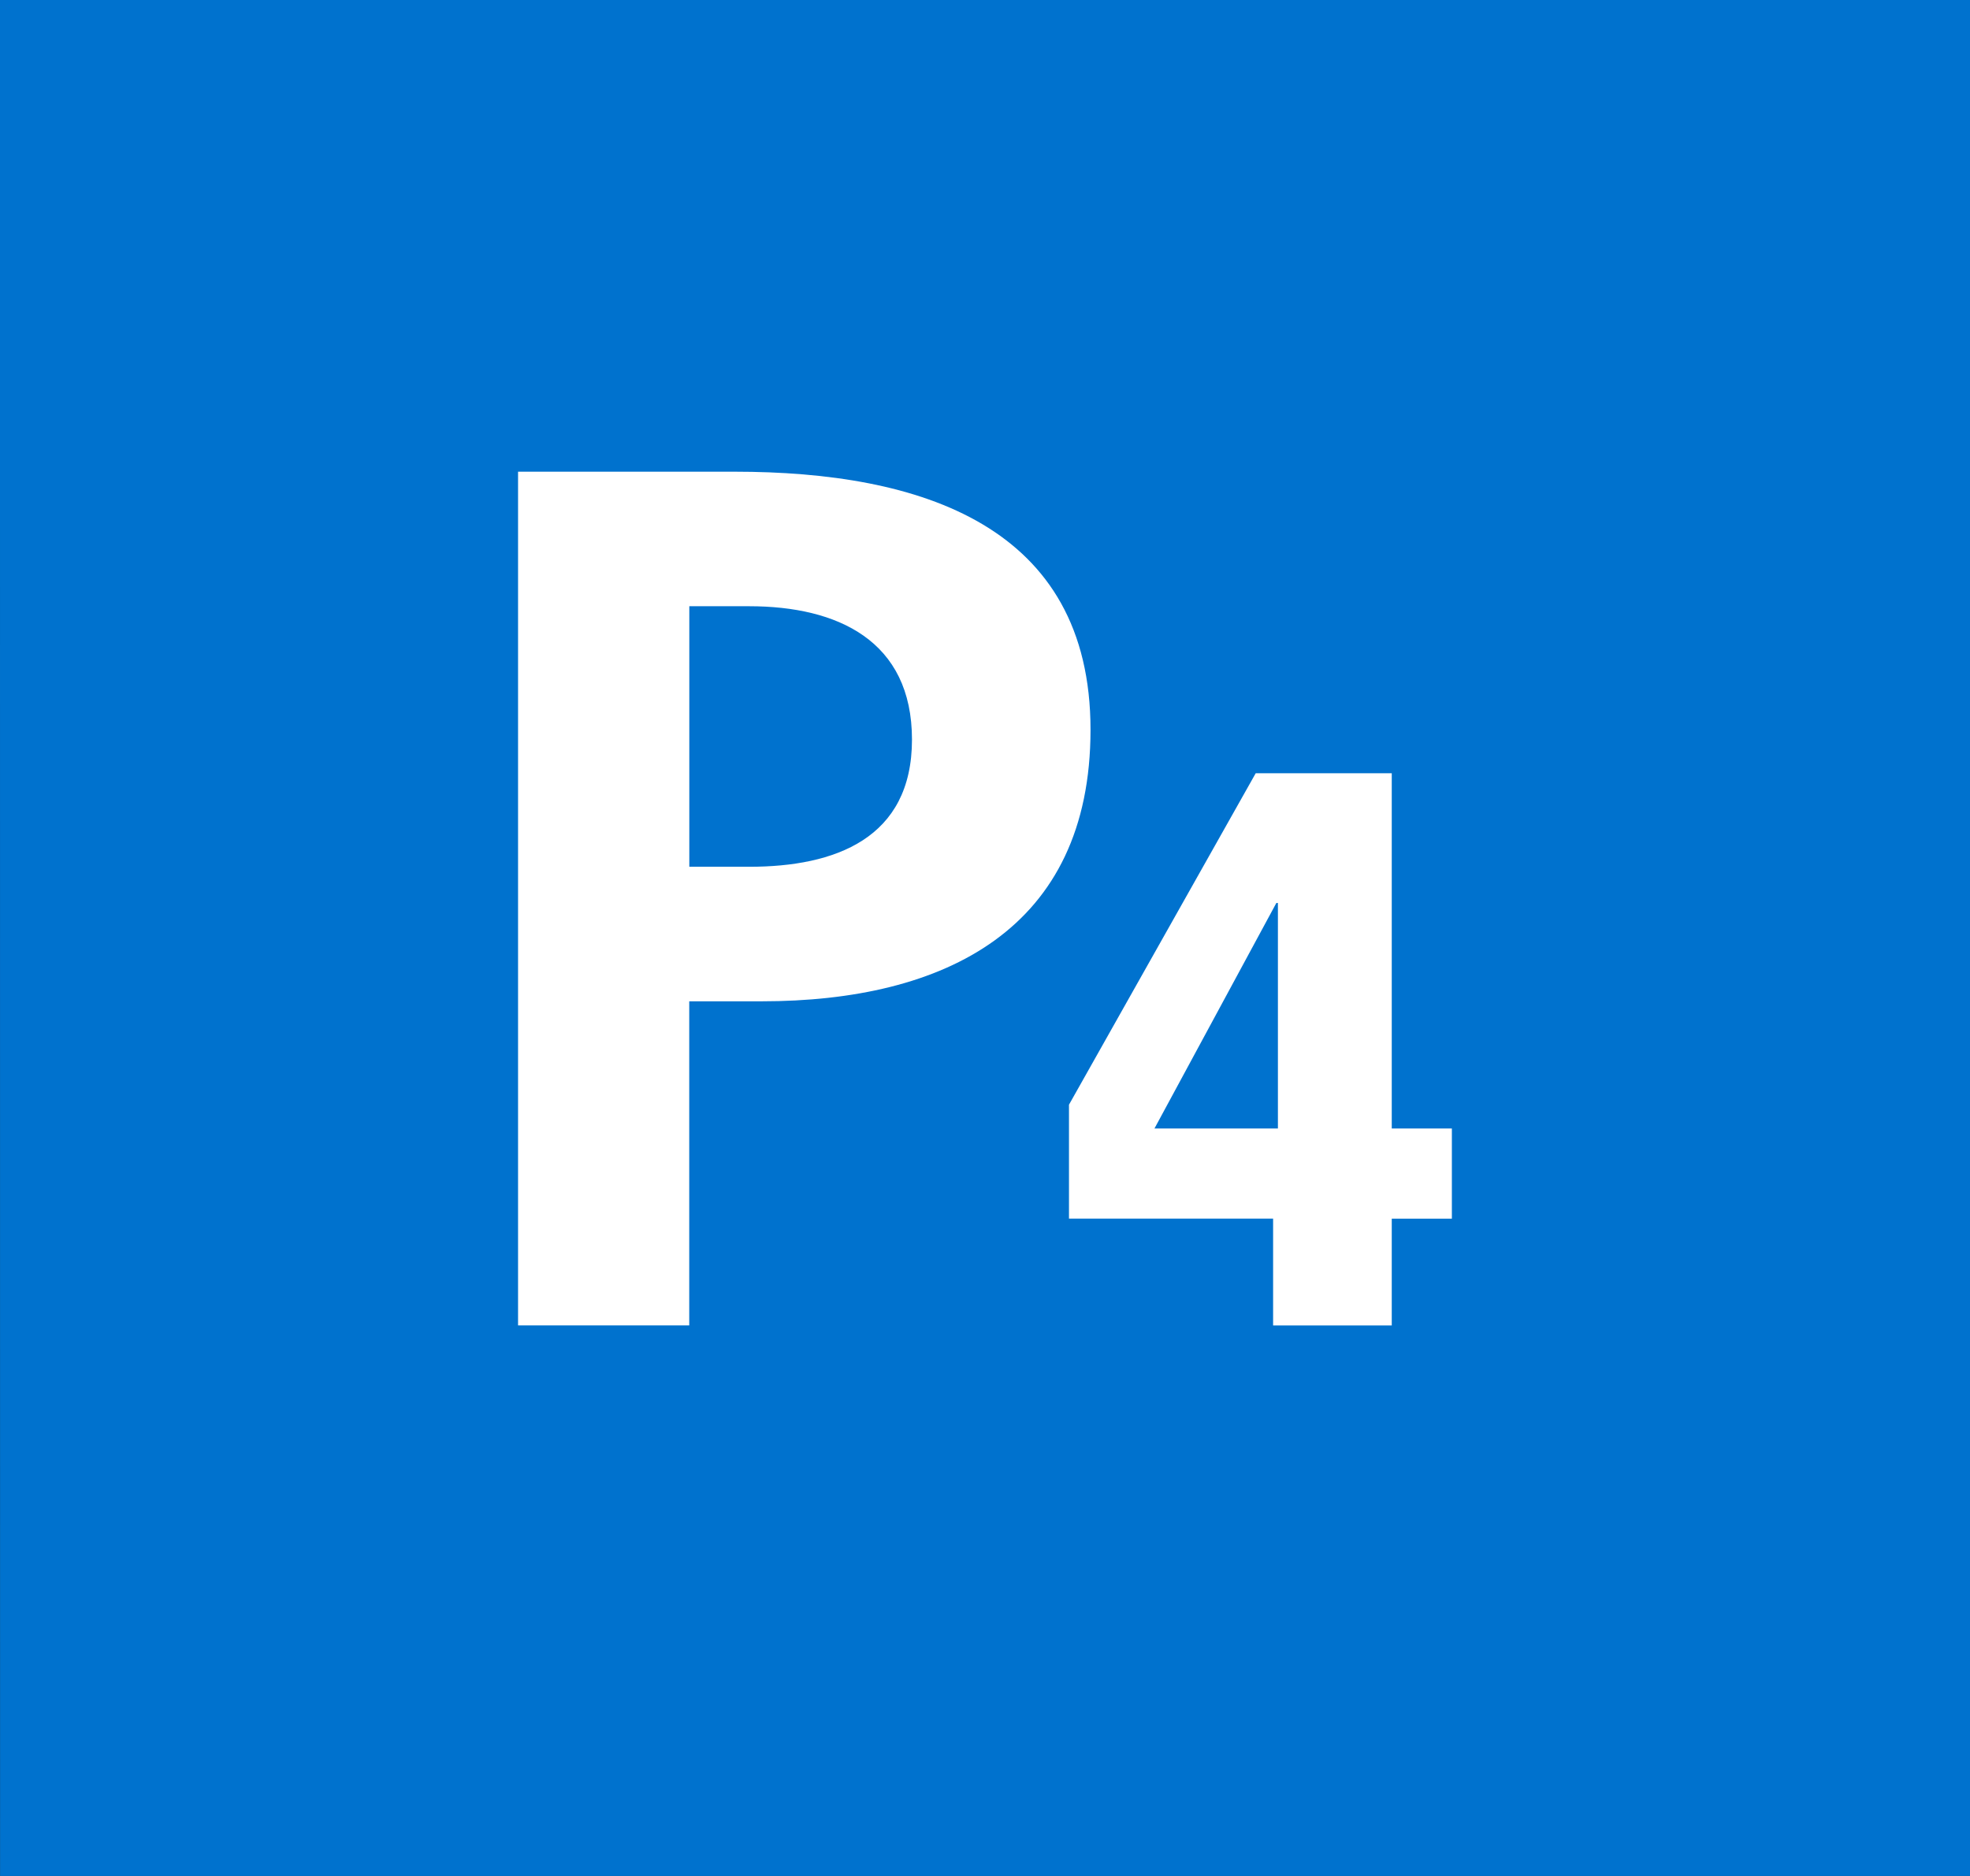
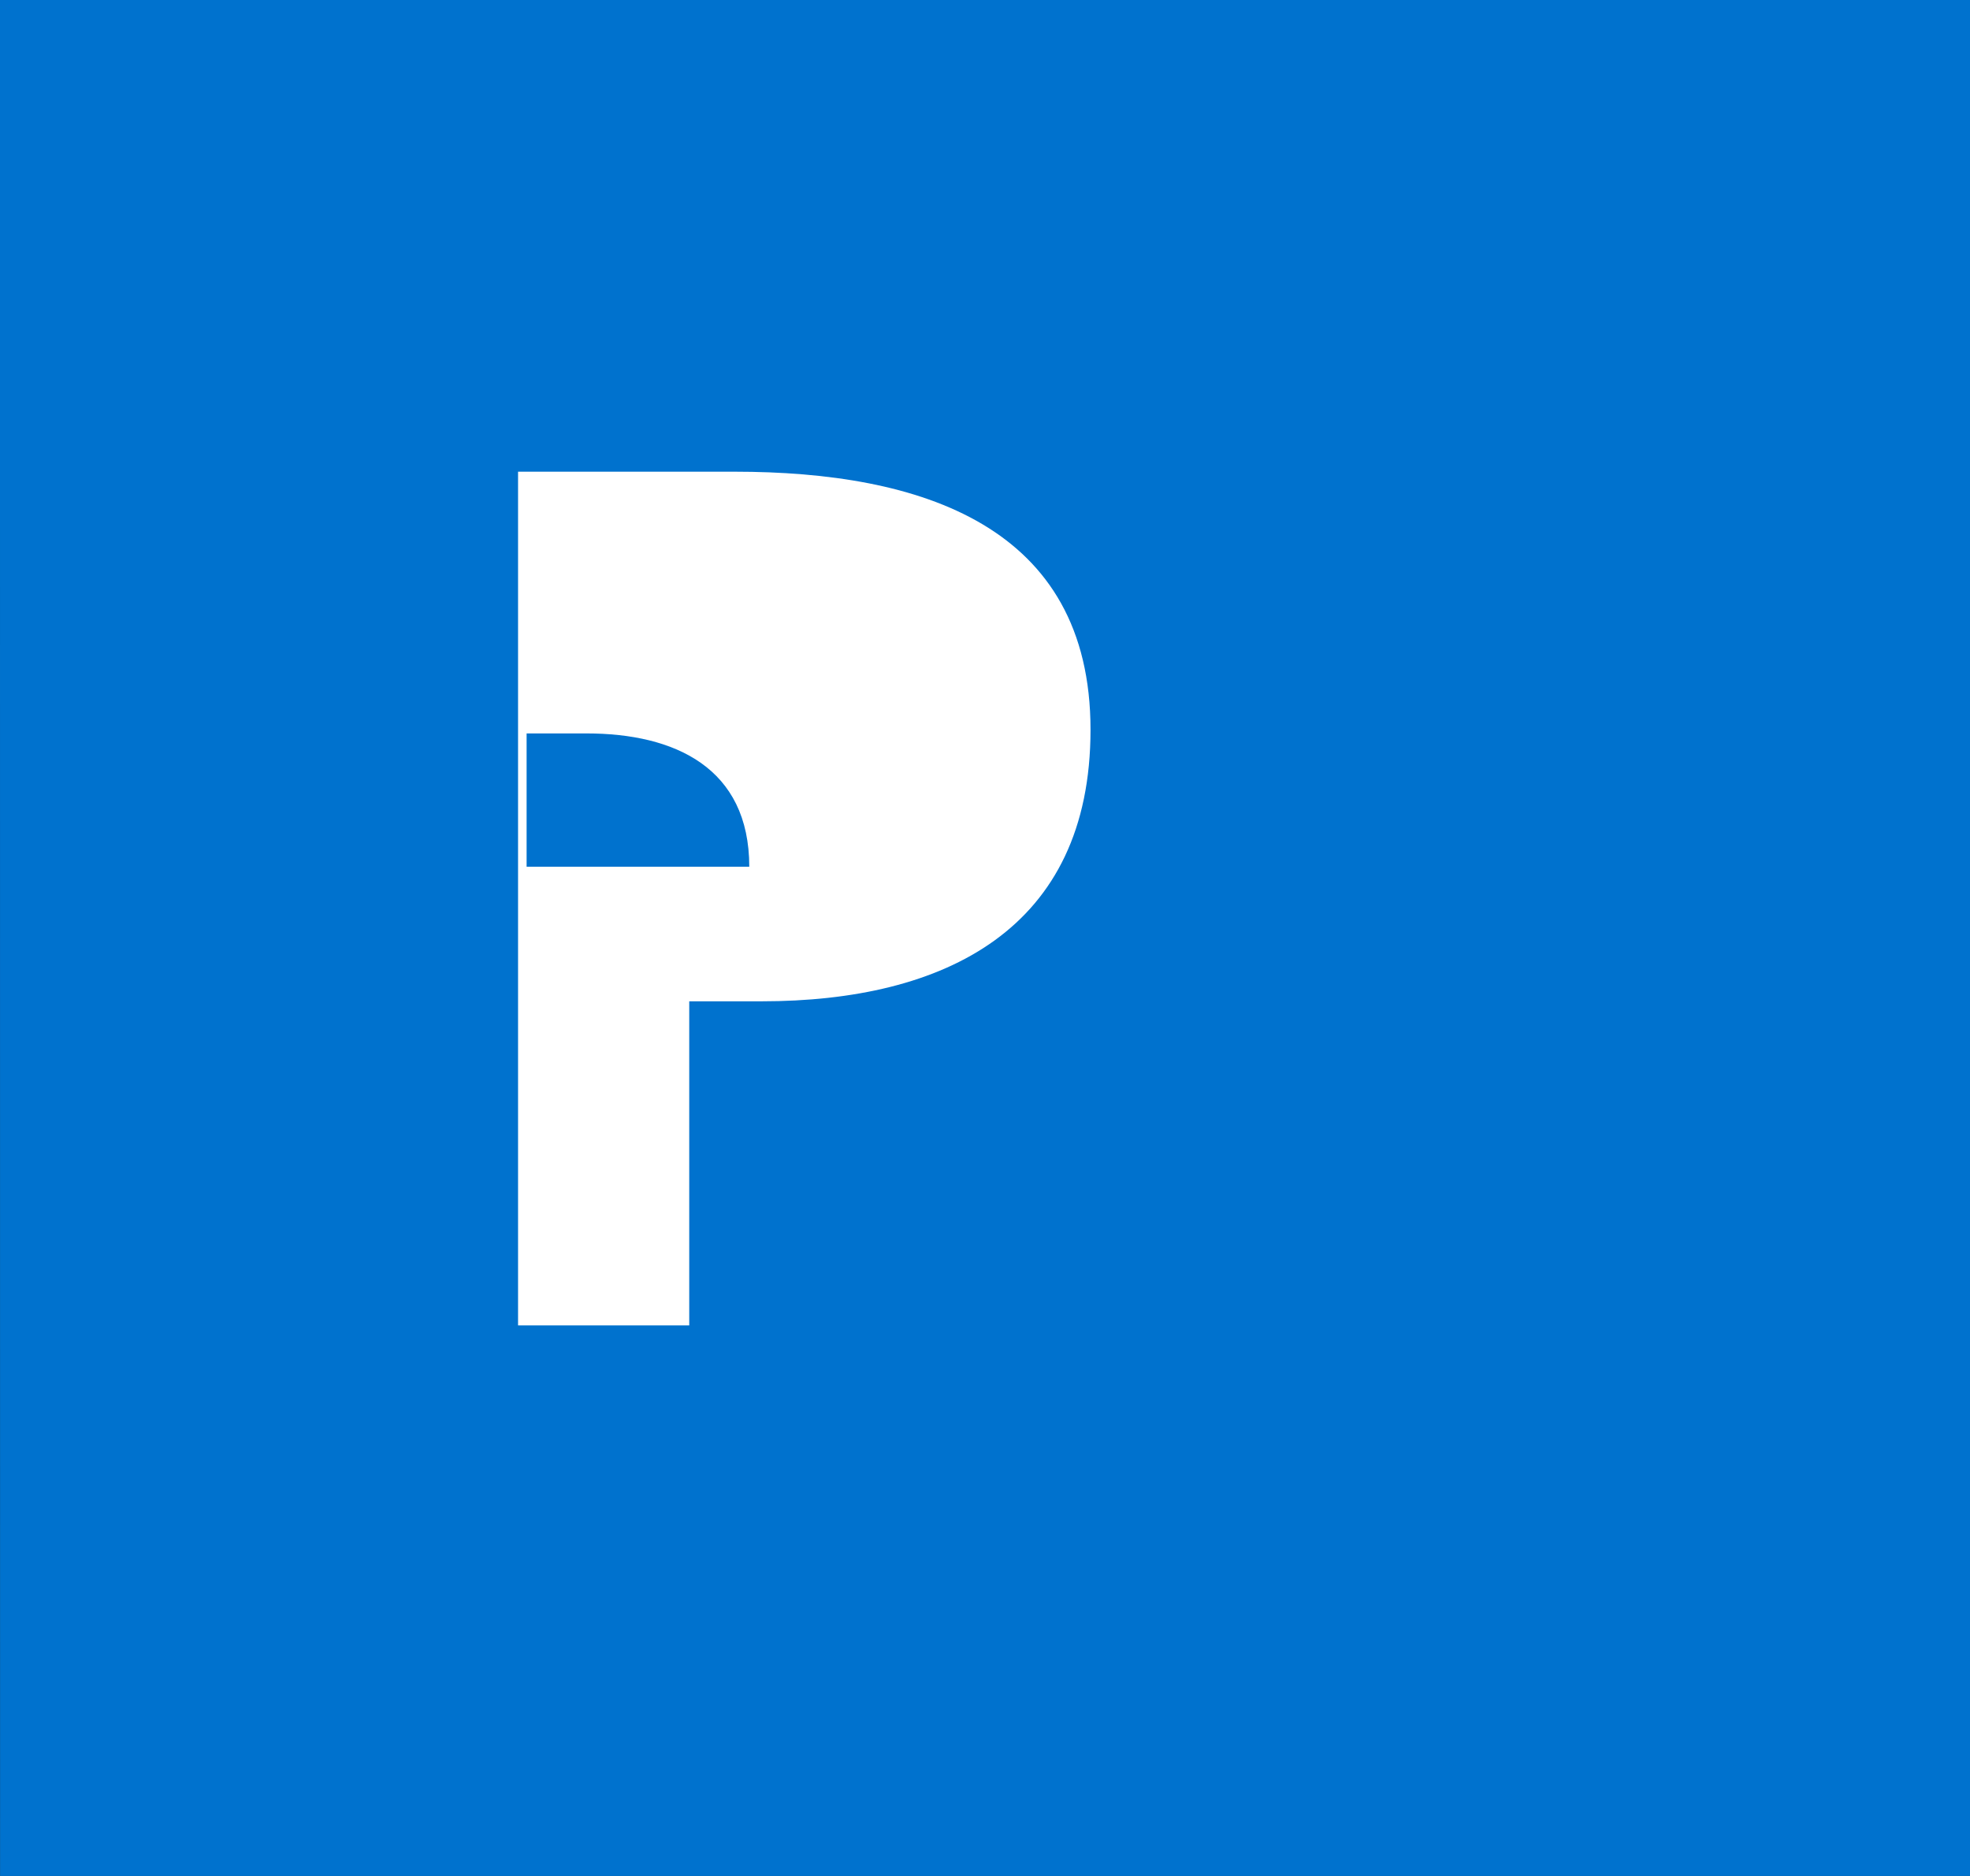
<svg xmlns="http://www.w3.org/2000/svg" version="1.1" id="Layer_1" x="0px" y="0px" viewBox="0 0 262.5 250" style="enable-background:new 0 0 262.5 250;" xml:space="preserve">
  <rect x="0" y="0" width="262.5" height="250" fill="#333333" stroke="none" />
  <style type="text/css">
	.st0{fill:#0072CE;}
	.st1{fill:#FFFFFF;}
</style>
  <polygon class="st0" points="0,0 0,62.5 0.01,250 262.5,250 262.5,0 " />
  <g>
-     <path class="st1" d="M69.03,62.86h28.85c24.78,0,47.43,7.17,47.43,34.39c0,26.57-19.4,36.19-43.85,36.19h-9.62v43.19H69.03V62.86z    M91.85,115.51h7.99c11.41,0,21.68-3.75,21.68-16.95c0-13.2-9.94-17.77-21.68-17.77h-7.99V115.51z" />
-     <path class="st1" d="M142.44,147.22l24.88-44.17h18.13v47.34h8.01v12.02h-8.01v14.23h-15.81V162.4h-27.2V147.22z M170.28,120.34   h-0.21l-16.24,30.05h16.45V120.34z" />
+     <path class="st1" d="M69.03,62.86h28.85c24.78,0,47.43,7.17,47.43,34.39c0,26.57-19.4,36.19-43.85,36.19h-9.62v43.19H69.03V62.86z    M91.85,115.51h7.99c0-13.2-9.94-17.77-21.68-17.77h-7.99V115.51z" />
  </g>
</svg>